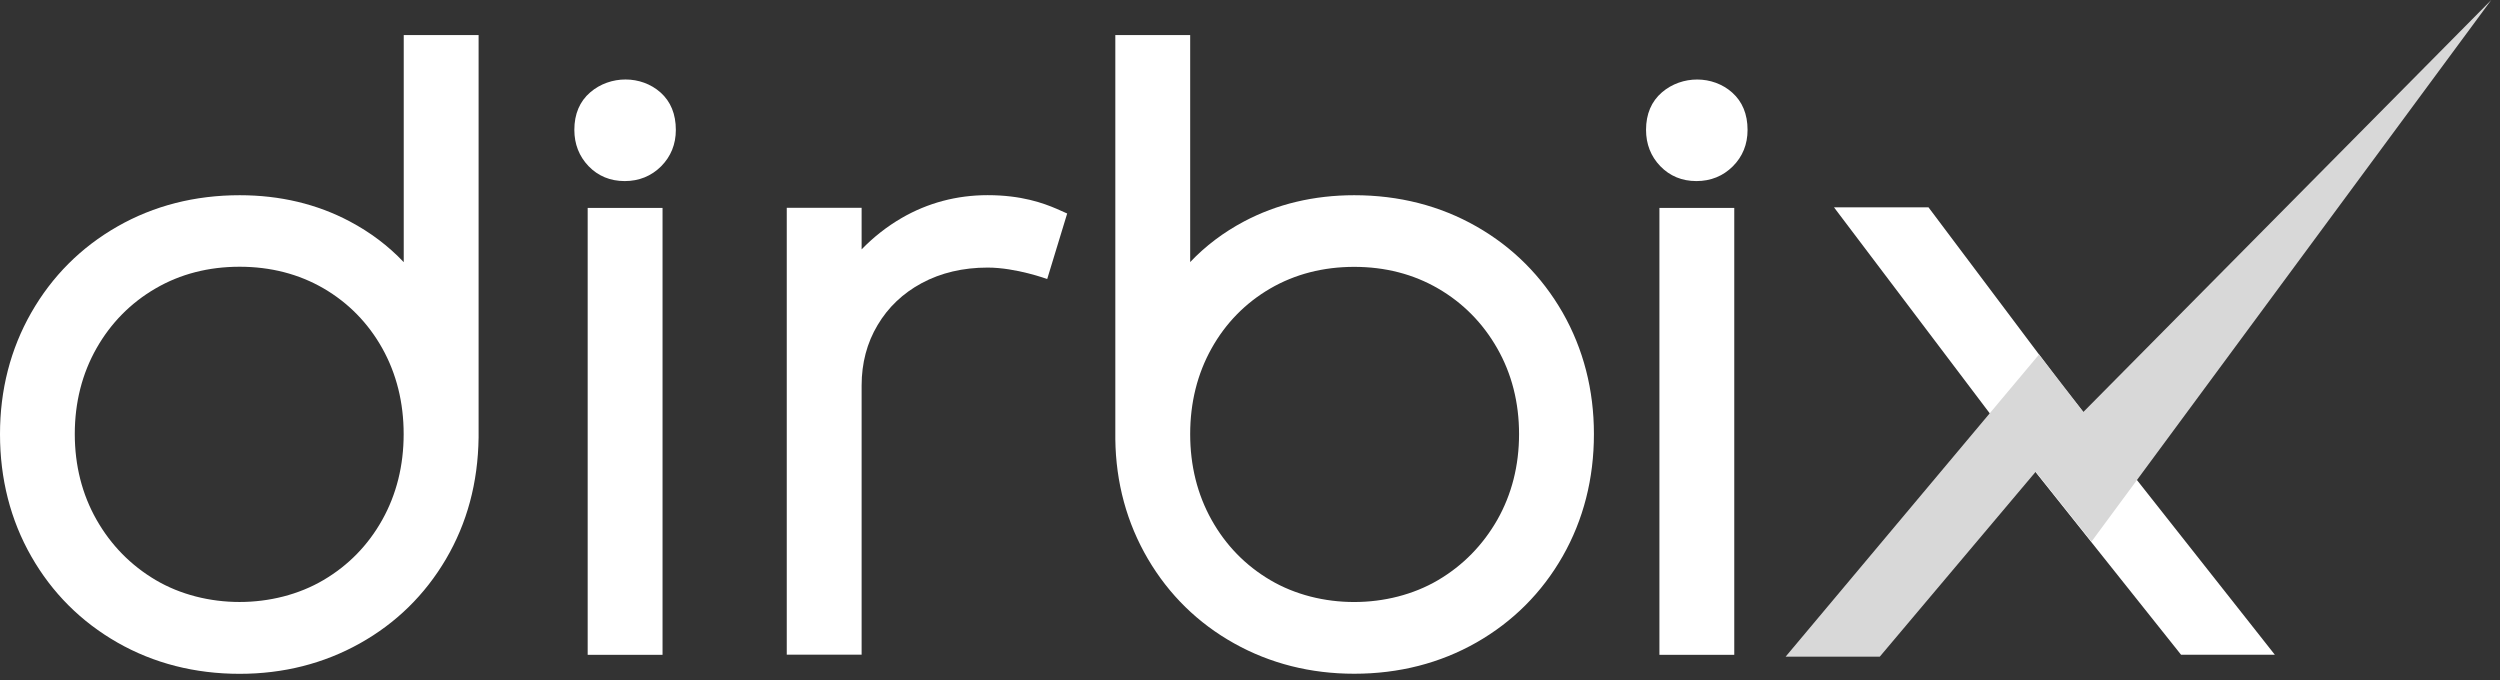
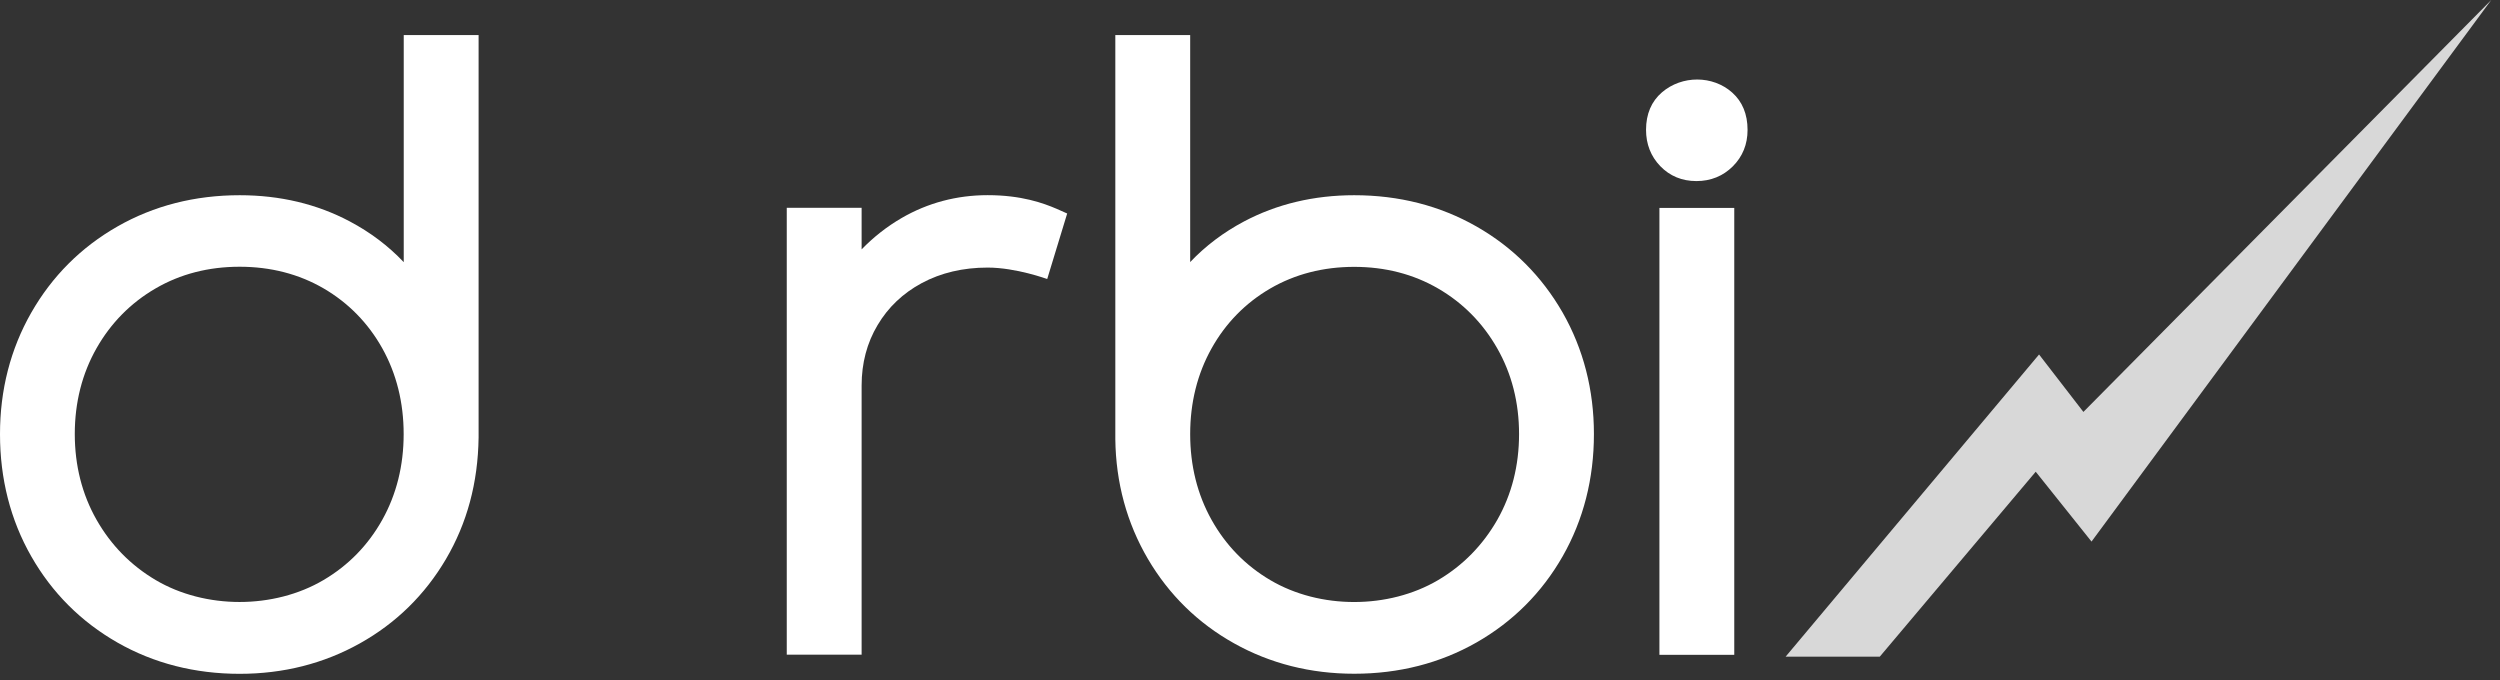
<svg xmlns="http://www.w3.org/2000/svg" width="125" height="34" viewBox="0 0 125 34" fill="none">
  <rect x="0" y="0" width="125" height="34" fill="#333333" stroke="none" />
  <path d="M20.183 13.104C19.421 12.299 18.52 11.618 17.489 11.071C15.848 10.2 13.998 9.761 11.984 9.761C9.748 9.761 7.692 10.285 5.874 11.323C4.054 12.361 2.603 13.812 1.562 15.635C0.524 17.453 0 19.496 0 21.706C0 23.943 0.524 25.999 1.562 27.816C2.6 29.637 4.05 31.087 5.874 32.129C7.692 33.167 9.748 33.691 11.984 33.691C14.165 33.691 16.186 33.18 17.99 32.171C19.797 31.163 21.248 29.742 22.302 27.947C23.353 26.156 23.9 24.142 23.93 21.87V1.752H20.187V13.104H20.183ZM19.113 17.413C19.823 18.684 20.183 20.125 20.183 21.703C20.183 23.281 19.823 24.722 19.113 25.992C18.405 27.26 17.417 28.271 16.176 29.002C13.697 30.465 10.259 30.465 7.783 29.002C6.542 28.268 5.547 27.256 4.826 25.986C4.106 24.719 3.739 23.275 3.739 21.7C3.739 20.125 4.106 18.681 4.826 17.413C5.544 16.149 6.539 15.141 7.78 14.421C9.018 13.7 10.432 13.337 11.981 13.337C13.527 13.337 14.941 13.7 16.182 14.421C17.42 15.144 18.405 16.149 19.113 17.413Z" fill="white" />
  <path d="M83.098 4.617C82.571 5.069 82.302 5.701 82.302 6.493C82.302 7.204 82.541 7.816 83.013 8.307C83.491 8.802 84.1 9.054 84.82 9.054C85.537 9.054 86.15 8.805 86.641 8.317C87.132 7.826 87.378 7.214 87.378 6.496C87.378 5.711 87.119 5.082 86.612 4.63C85.642 3.762 84.097 3.759 83.098 4.617Z" fill="white" />
-   <path d="M33.026 4.623C32.057 3.759 30.508 3.759 29.512 4.617C28.985 5.069 28.717 5.701 28.717 6.493C28.717 7.204 28.956 7.813 29.427 8.307C29.905 8.802 30.514 9.054 31.235 9.054C31.952 9.054 32.564 8.805 33.055 8.317C33.543 7.826 33.792 7.213 33.792 6.496C33.792 5.707 33.537 5.079 33.026 4.623Z" fill="white" />
-   <path d="M33.127 10.396H29.384V32.741H33.127V10.396Z" fill="white" />
-   <path d="M86.713 10.396H82.971V32.741H86.713V10.396Z" fill="white" />
+   <path d="M86.713 10.396H82.971V32.741H86.713V10.396" fill="white" />
  <path d="M49.381 9.758C47.842 9.758 46.394 10.141 45.088 10.897C44.348 11.326 43.677 11.853 43.081 12.469V10.39H39.338V32.734H43.081V19.273C43.081 18.157 43.349 17.142 43.88 16.254C44.407 15.364 45.153 14.656 46.093 14.152C47.046 13.641 48.153 13.379 49.381 13.379C50.805 13.379 52.36 13.952 52.36 13.952L53.359 10.675L52.842 10.445C52.164 10.154 51.074 9.758 49.381 9.758Z" fill="white" />
  <path d="M73.822 11.323C72.001 10.285 69.948 9.761 67.711 9.761C65.698 9.761 63.844 10.203 62.204 11.071C61.172 11.618 60.272 12.299 59.509 13.104V1.752H55.766V21.955C55.792 24.136 56.343 26.149 57.394 27.944C58.448 29.738 59.899 31.159 61.706 32.168C63.507 33.176 65.527 33.687 67.711 33.687C69.948 33.687 72.004 33.16 73.822 32.125C75.642 31.087 77.093 29.637 78.134 27.813C79.172 25.992 79.696 23.936 79.696 21.703C79.696 19.496 79.172 17.453 78.134 15.632C77.089 13.812 75.642 12.361 73.822 11.323ZM75.953 21.703C75.953 23.278 75.586 24.719 74.866 25.989C74.142 27.256 73.15 28.271 71.906 29.005C69.43 30.465 65.989 30.468 63.514 29.005C62.273 28.275 61.287 27.26 60.58 25.996C59.869 24.725 59.509 23.284 59.509 21.706C59.509 20.128 59.869 18.687 60.58 17.417C61.287 16.153 62.273 15.148 63.51 14.427C64.748 13.707 66.163 13.343 67.711 13.343C69.257 13.343 70.671 13.707 71.909 14.427C73.15 15.148 74.142 16.153 74.863 17.42C75.586 18.687 75.953 20.128 75.953 21.703Z" fill="white" />
-   <path d="M103.095 19.247L96.425 10.367H91.7L100.396 21.87L109.054 32.738H113.743L103.095 19.247Z" fill="white" />
  <path d="M124.563 0L104.576 27.079L101.786 23.586L93.989 32.833H89.281L101.953 17.724L104.17 20.596L124.563 0Z" fill="#D8D8D8" />
</svg>